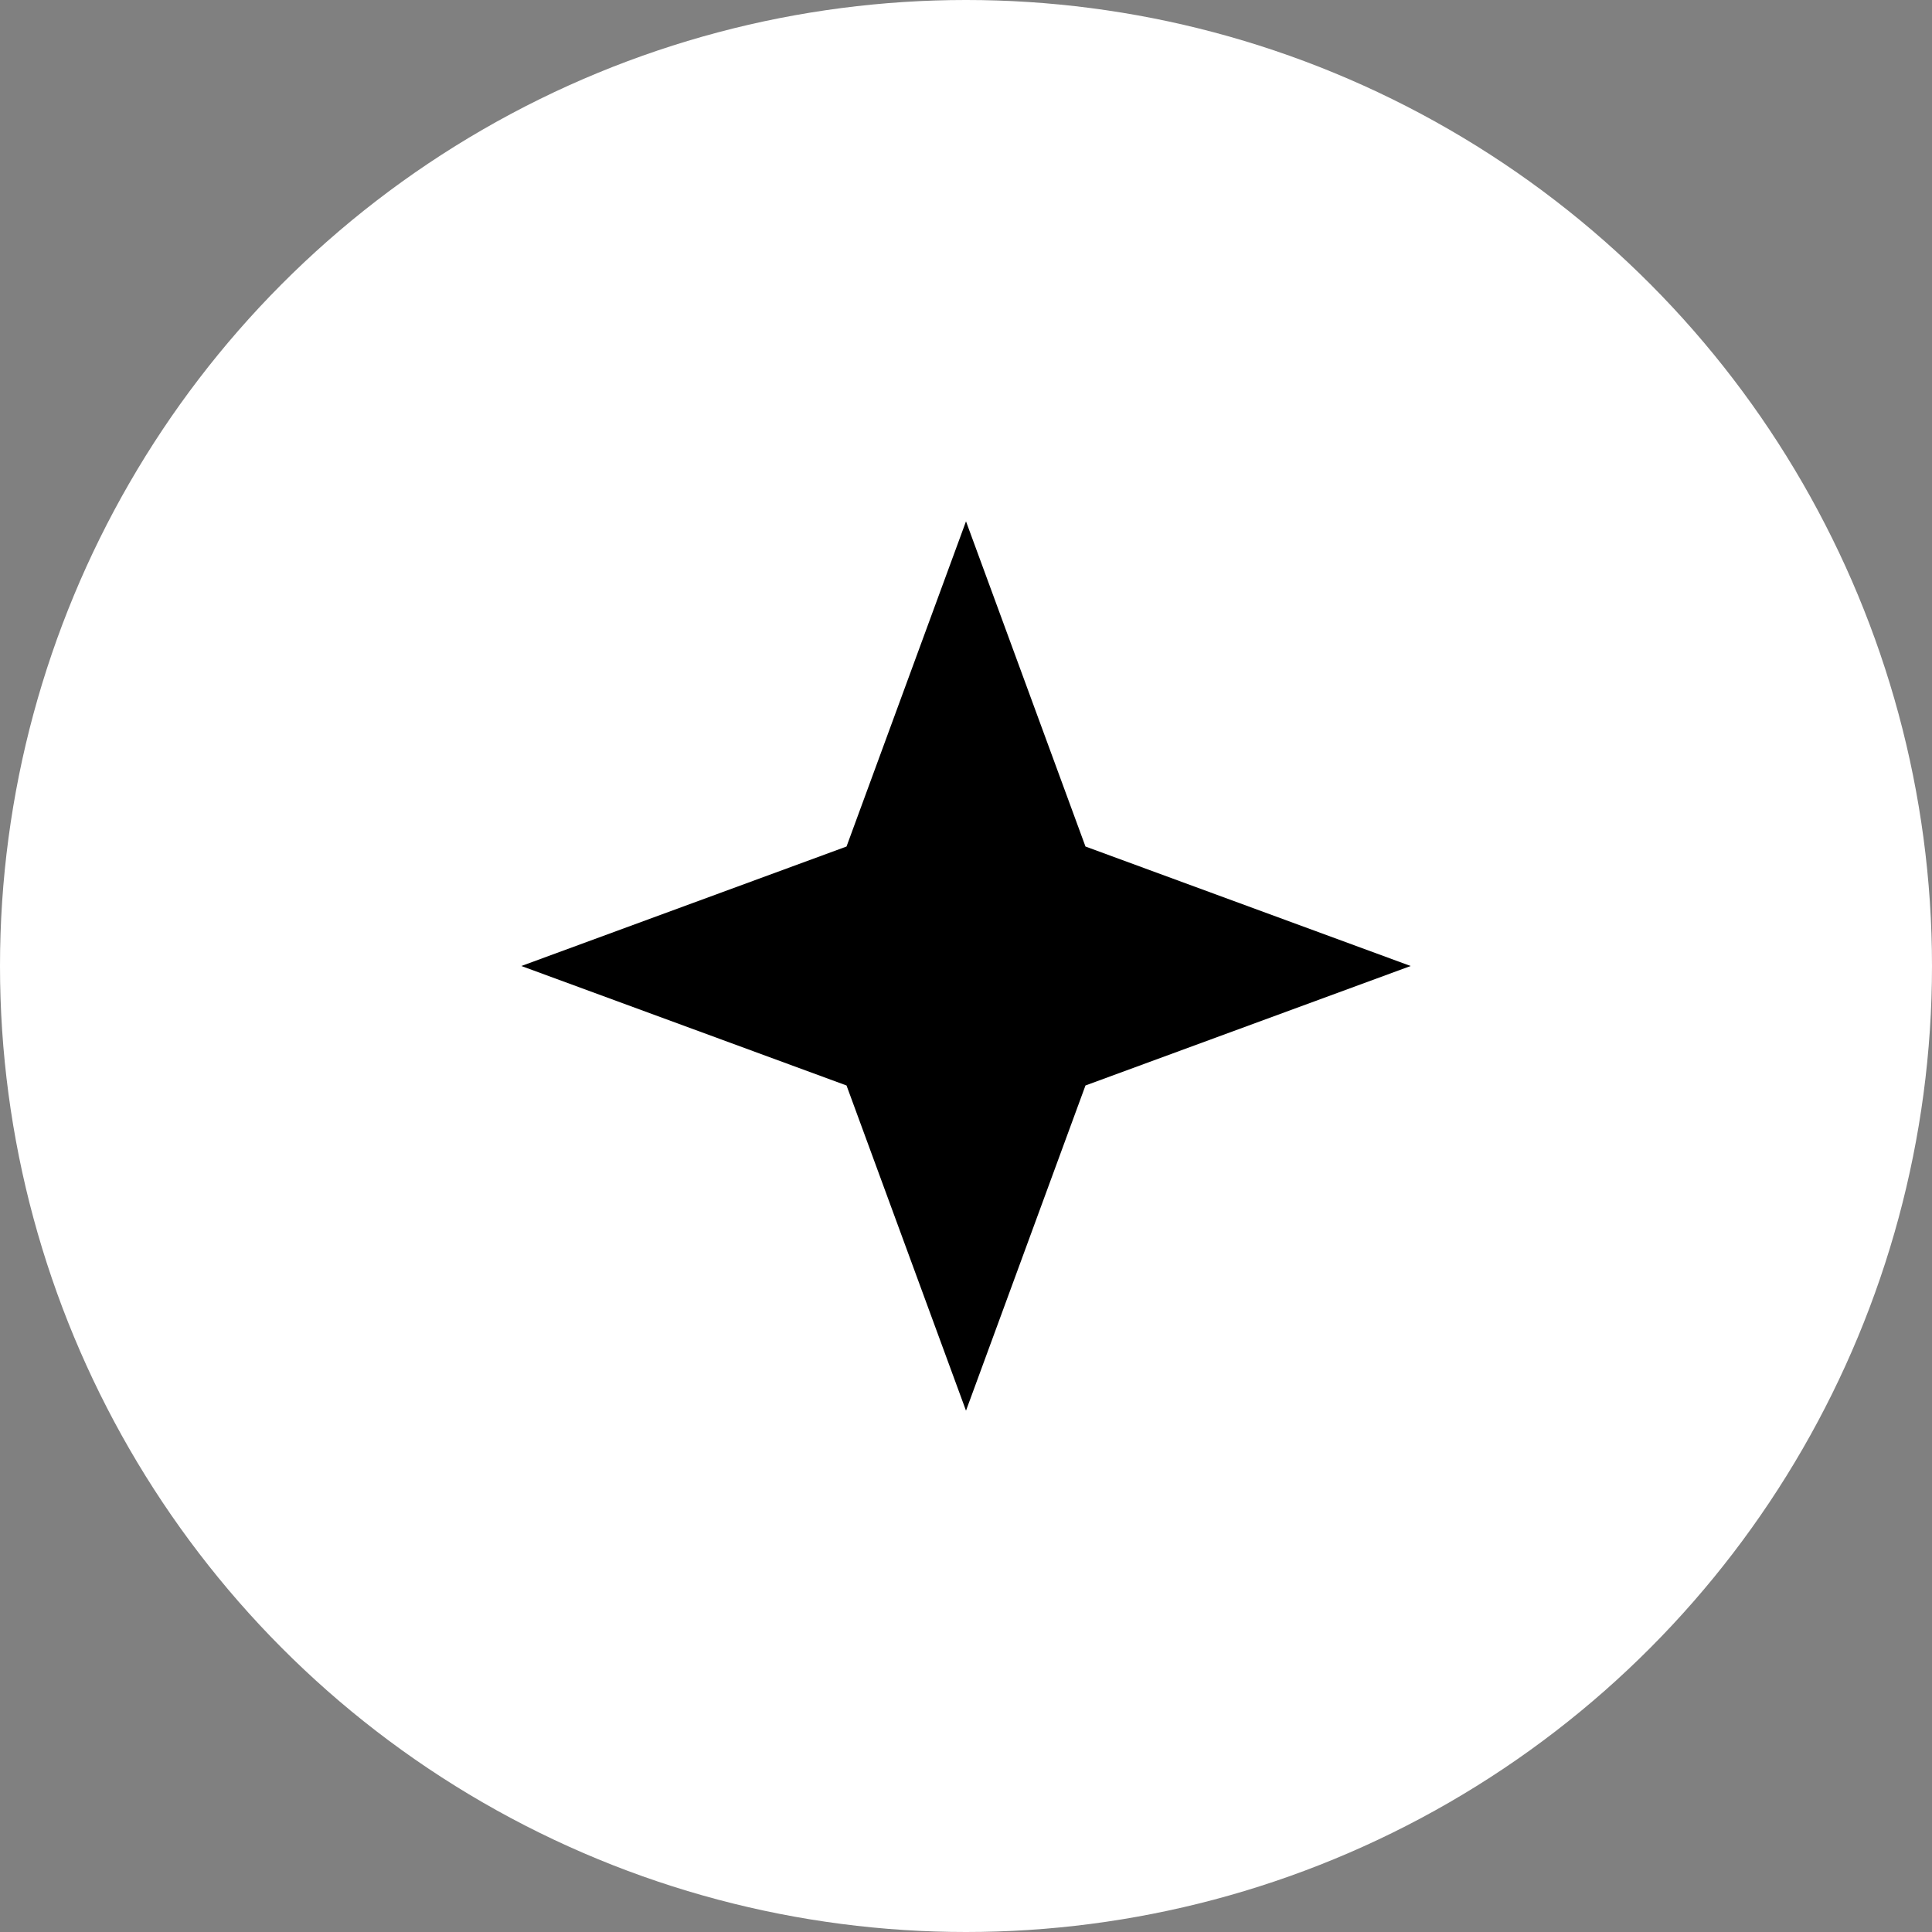
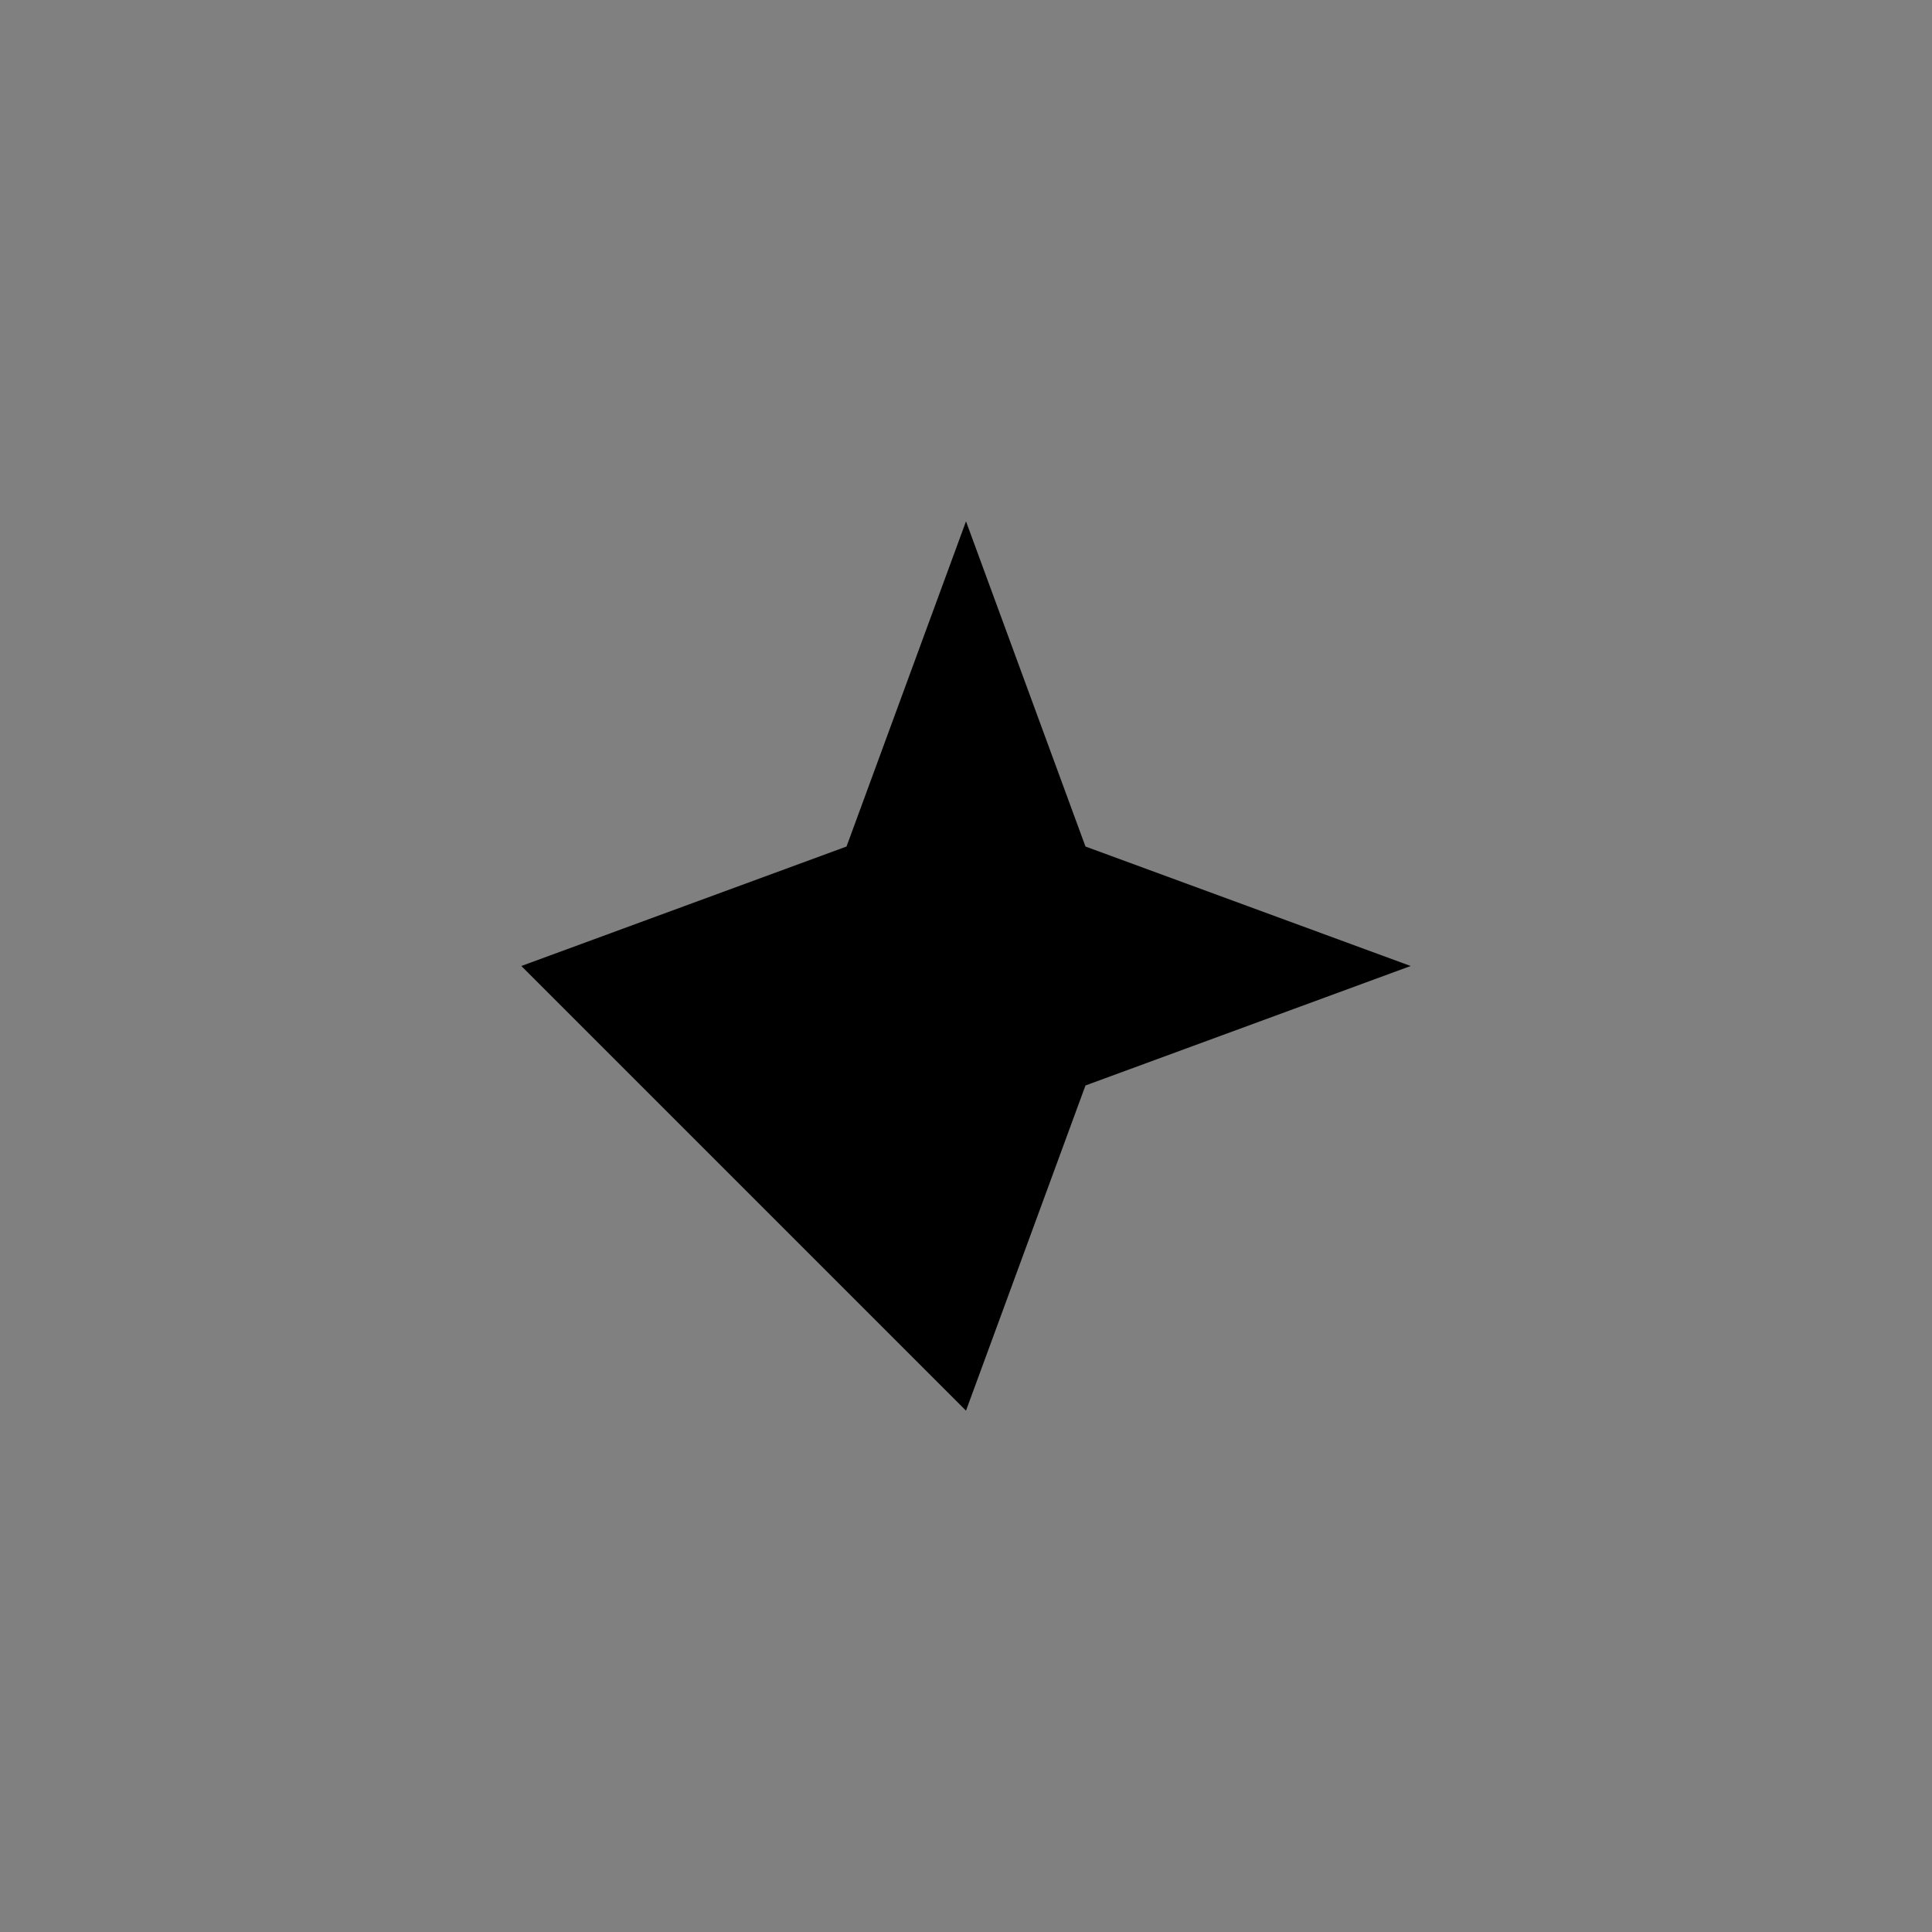
<svg xmlns="http://www.w3.org/2000/svg" width="63" height="63" viewBox="0 0 63 63" fill="none">
  <rect x="0" y="0" width="63" height="63" fill="#808080" stroke="none" />
-   <circle cx="31.5" cy="31.5" r="31.5" fill="white" />
-   <path d="M31.5 17L35.396 27.604L46 31.5L35.396 35.396L31.5 46L27.604 35.396L17 31.5L27.604 27.604L31.5 17Z" fill="black" />
+   <path d="M31.5 17L35.396 27.604L46 31.5L35.396 35.396L31.5 46L17 31.5L27.604 27.604L31.5 17Z" fill="black" />
</svg>